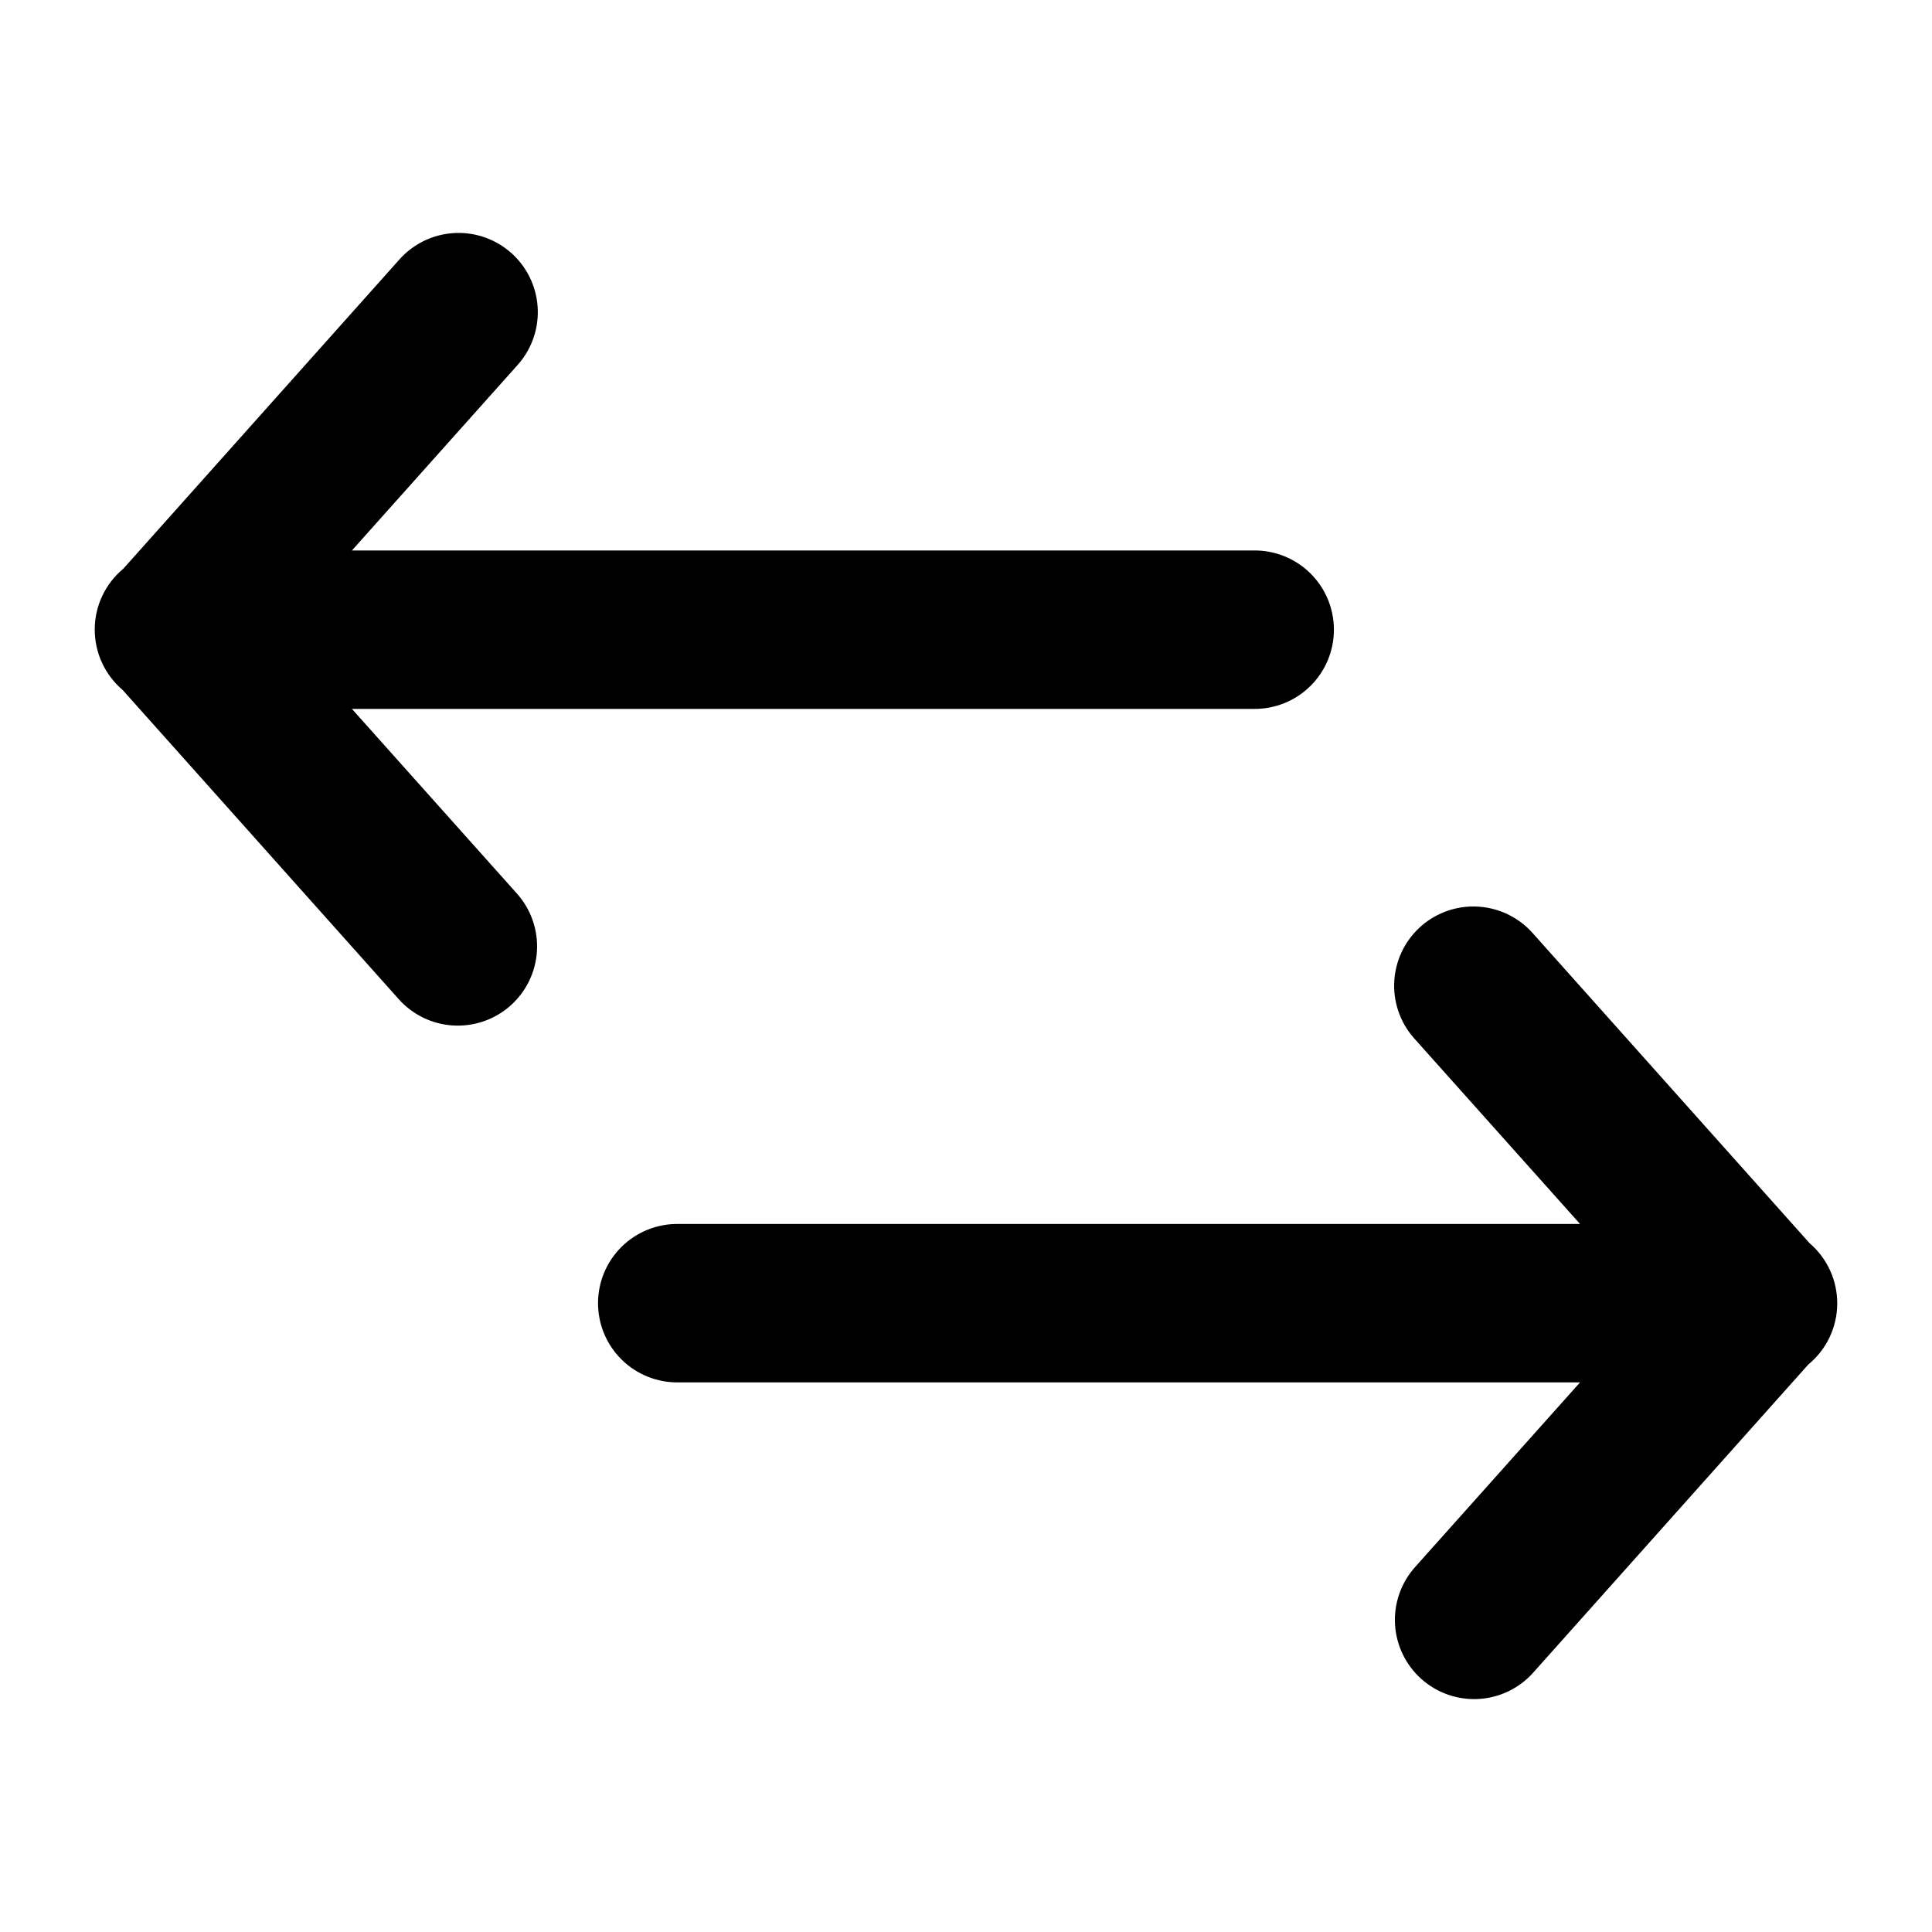
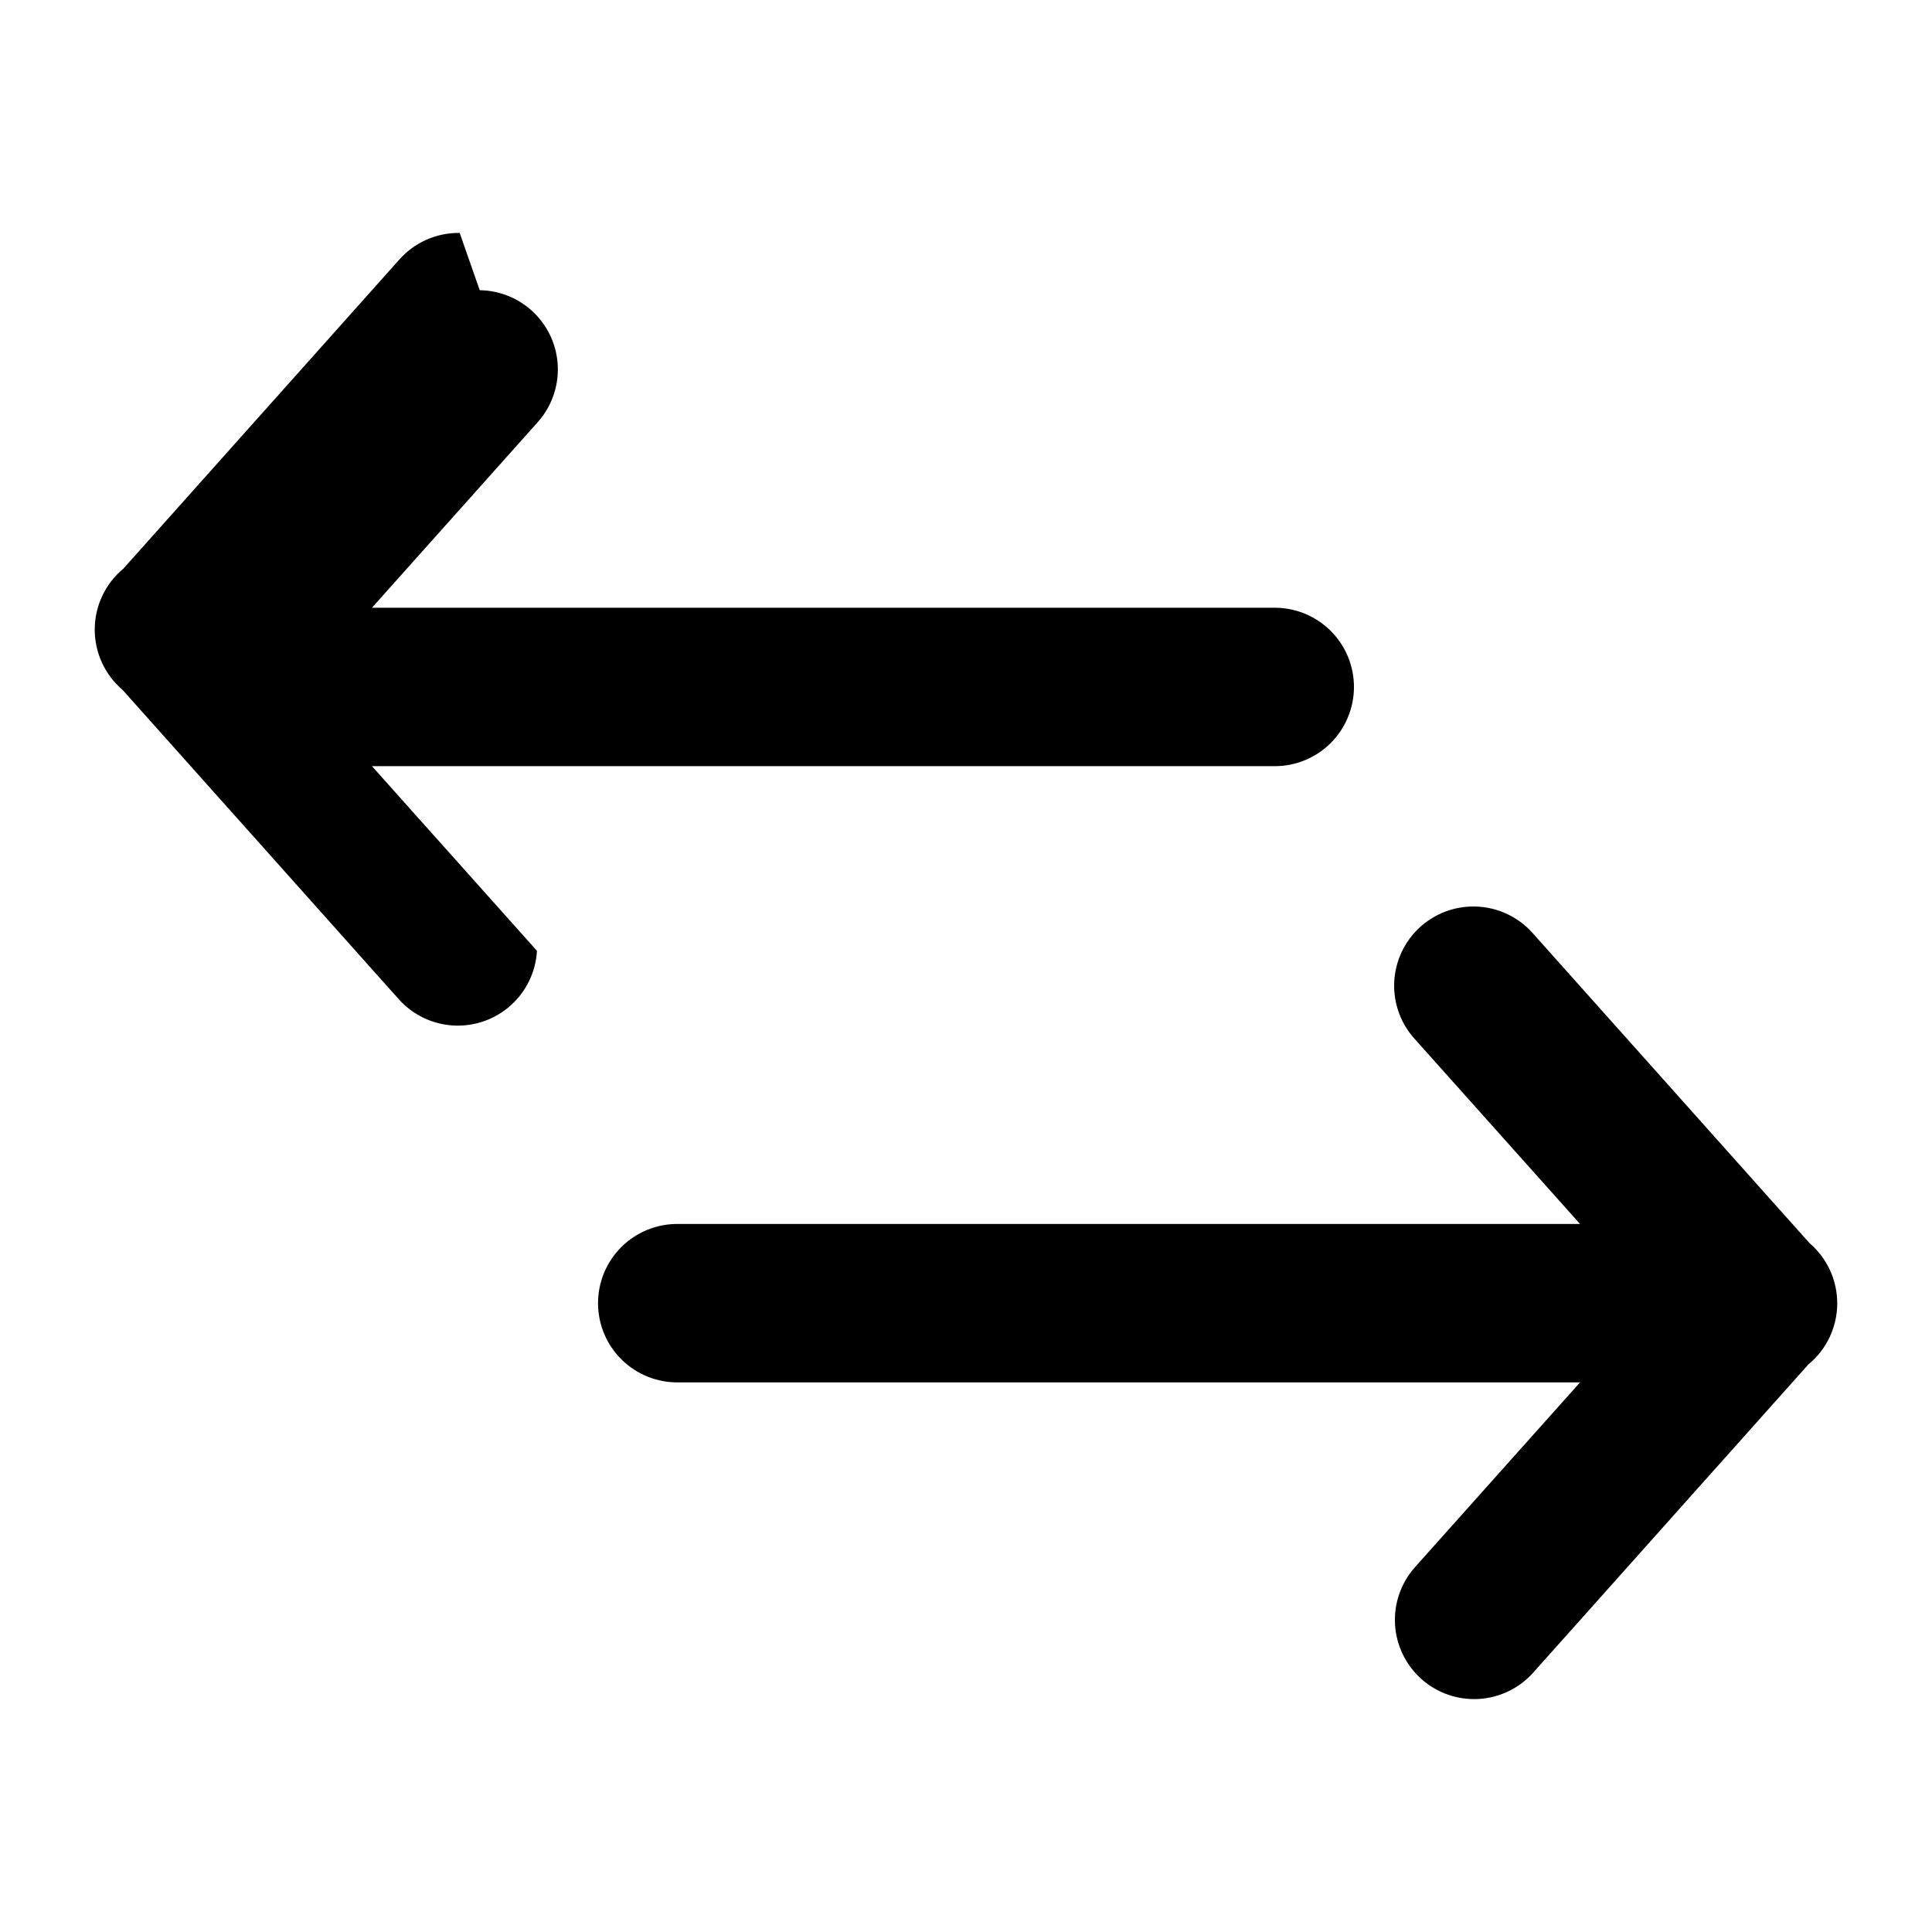
<svg xmlns="http://www.w3.org/2000/svg" fill="#000000" width="800px" height="800px" version="1.1" viewBox="144 144 512 512">
-   <path d="m265.82 205.73c-6.191-0.086-12.102 2.562-16.156 7.238l-72.898 81.652-0.102 0.105c-4.762 3.965-7.527 9.828-7.559 16.023-0.031 6.191 2.676 12.086 7.394 16.098l73.164 81.938v0.004c3.711 4.156 8.918 6.668 14.48 6.981 5.562 0.316 11.023-1.594 15.18-5.305 4.152-3.711 6.664-8.922 6.977-14.484s-1.598-11.023-5.312-15.176l-43.727-48.938h238.95c5.617 0.082 11.035-2.094 15.035-6.039 4.004-3.949 6.254-9.332 6.254-14.953 0-5.617-2.25-11.004-6.254-14.949-4-3.945-9.418-6.121-15.035-6.043h-238.95l43.727-48.953c3.676-4 5.66-9.27 5.531-14.699-0.129-5.434-2.356-10.602-6.215-14.426-3.863-3.82-9.055-6-14.484-6.074zm267.71 178.52c-5.352 0.234-10.414 2.512-14.145 6.356-3.731 3.848-5.848 8.977-5.922 14.336-0.07 5.359 1.906 10.539 5.535 14.488l43.727 48.934h-238.95c-5.621-0.082-11.035 2.094-15.039 6.039-4 3.949-6.254 9.332-6.254 14.953 0 5.617 2.254 11.004 6.254 14.949 4.004 3.945 9.418 6.121 15.039 6.043h238.95l-43.727 48.953c-3.711 4.152-5.617 9.609-5.305 15.172 0.316 5.559 2.828 10.766 6.981 14.473 4.156 3.711 9.613 5.617 15.172 5.301 5.559-0.316 10.766-2.828 14.473-6.984l72.898-81.652c4.801-3.941 7.609-9.809 7.668-16.02 0.059-6.211-2.637-12.129-7.359-16.164l-73.207-81.98c-4.203-4.836-10.387-7.484-16.789-7.195z" fill-rule="evenodd" />
+   <path d="m265.82 205.73c-6.191-0.086-12.102 2.562-16.156 7.238l-72.898 81.652-0.102 0.105c-4.762 3.965-7.527 9.828-7.559 16.023-0.031 6.191 2.676 12.086 7.394 16.098l73.164 81.938v0.004c3.711 4.156 8.918 6.668 14.48 6.981 5.562 0.316 11.023-1.594 15.18-5.305 4.152-3.711 6.664-8.922 6.977-14.484l-43.727-48.938h238.95c5.617 0.082 11.035-2.094 15.035-6.039 4.004-3.949 6.254-9.332 6.254-14.953 0-5.617-2.25-11.004-6.254-14.949-4-3.945-9.418-6.121-15.035-6.043h-238.95l43.727-48.953c3.676-4 5.66-9.27 5.531-14.699-0.129-5.434-2.356-10.602-6.215-14.426-3.863-3.82-9.055-6-14.484-6.074zm267.71 178.52c-5.352 0.234-10.414 2.512-14.145 6.356-3.731 3.848-5.848 8.977-5.922 14.336-0.07 5.359 1.906 10.539 5.535 14.488l43.727 48.934h-238.95c-5.621-0.082-11.035 2.094-15.039 6.039-4 3.949-6.254 9.332-6.254 14.953 0 5.617 2.254 11.004 6.254 14.949 4.004 3.945 9.418 6.121 15.039 6.043h238.95l-43.727 48.953c-3.711 4.152-5.617 9.609-5.305 15.172 0.316 5.559 2.828 10.766 6.981 14.473 4.156 3.711 9.613 5.617 15.172 5.301 5.559-0.316 10.766-2.828 14.473-6.984l72.898-81.652c4.801-3.941 7.609-9.809 7.668-16.02 0.059-6.211-2.637-12.129-7.359-16.164l-73.207-81.98c-4.203-4.836-10.387-7.484-16.789-7.195z" fill-rule="evenodd" />
</svg>